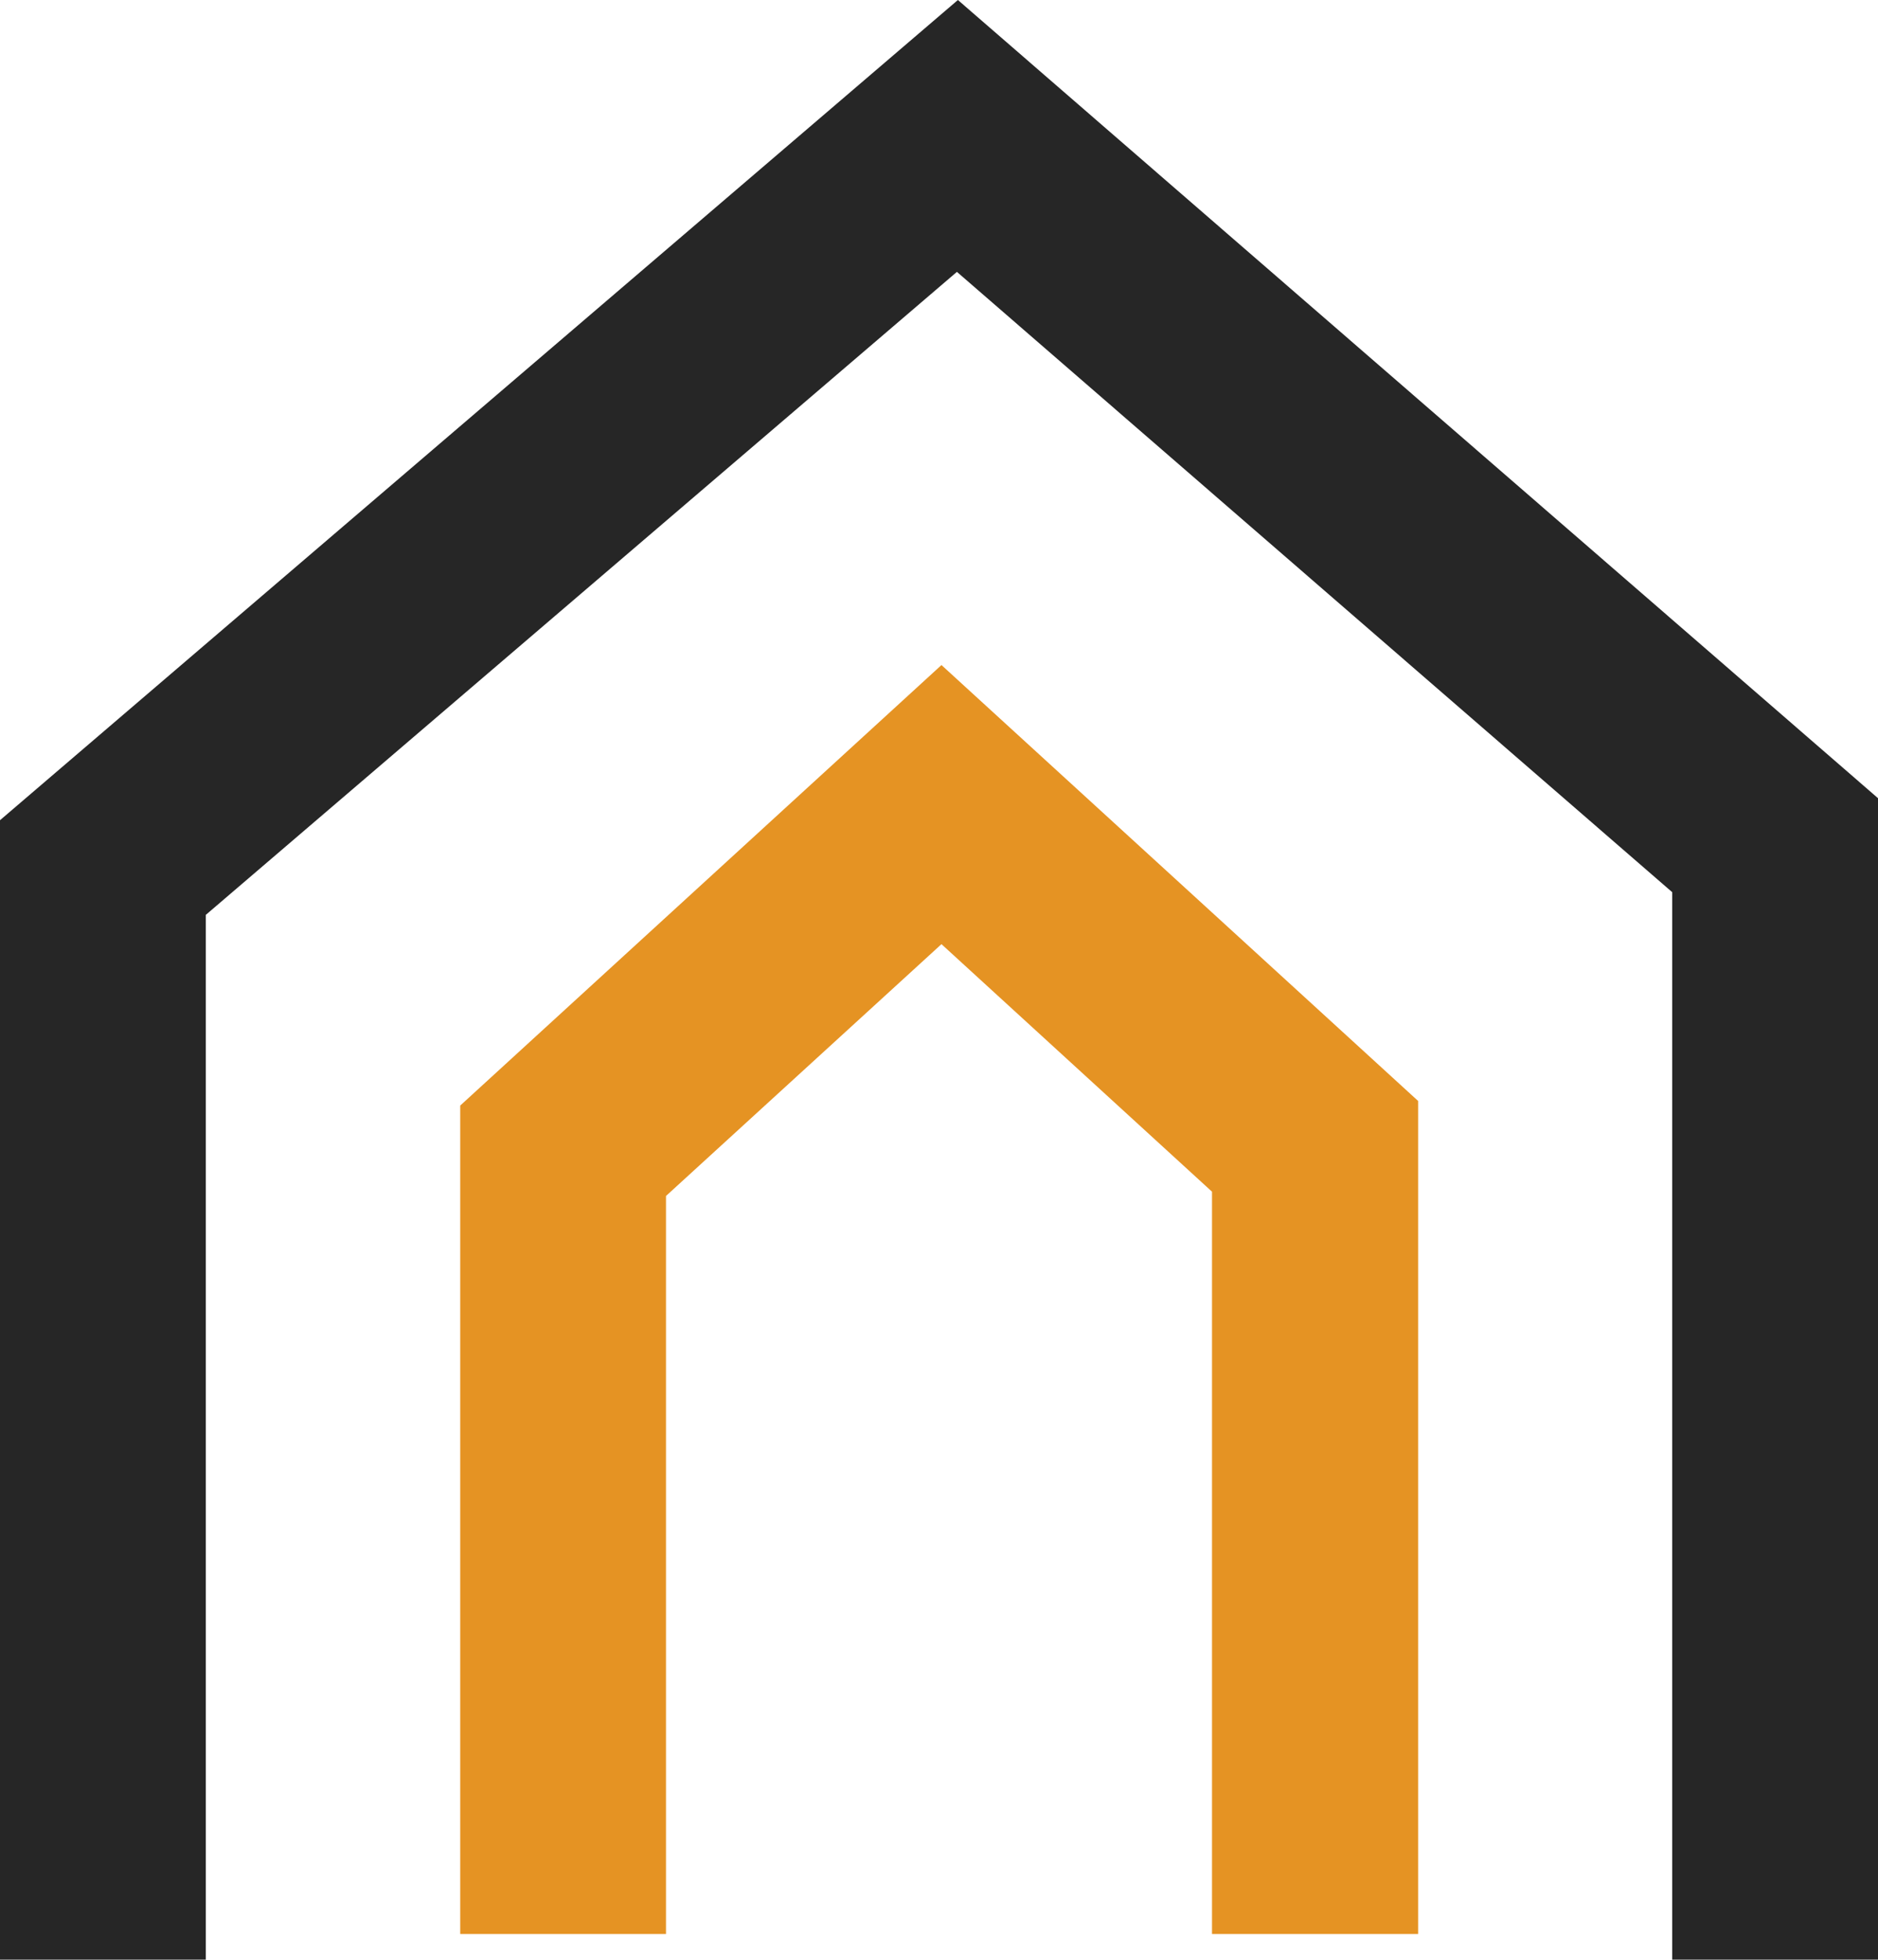
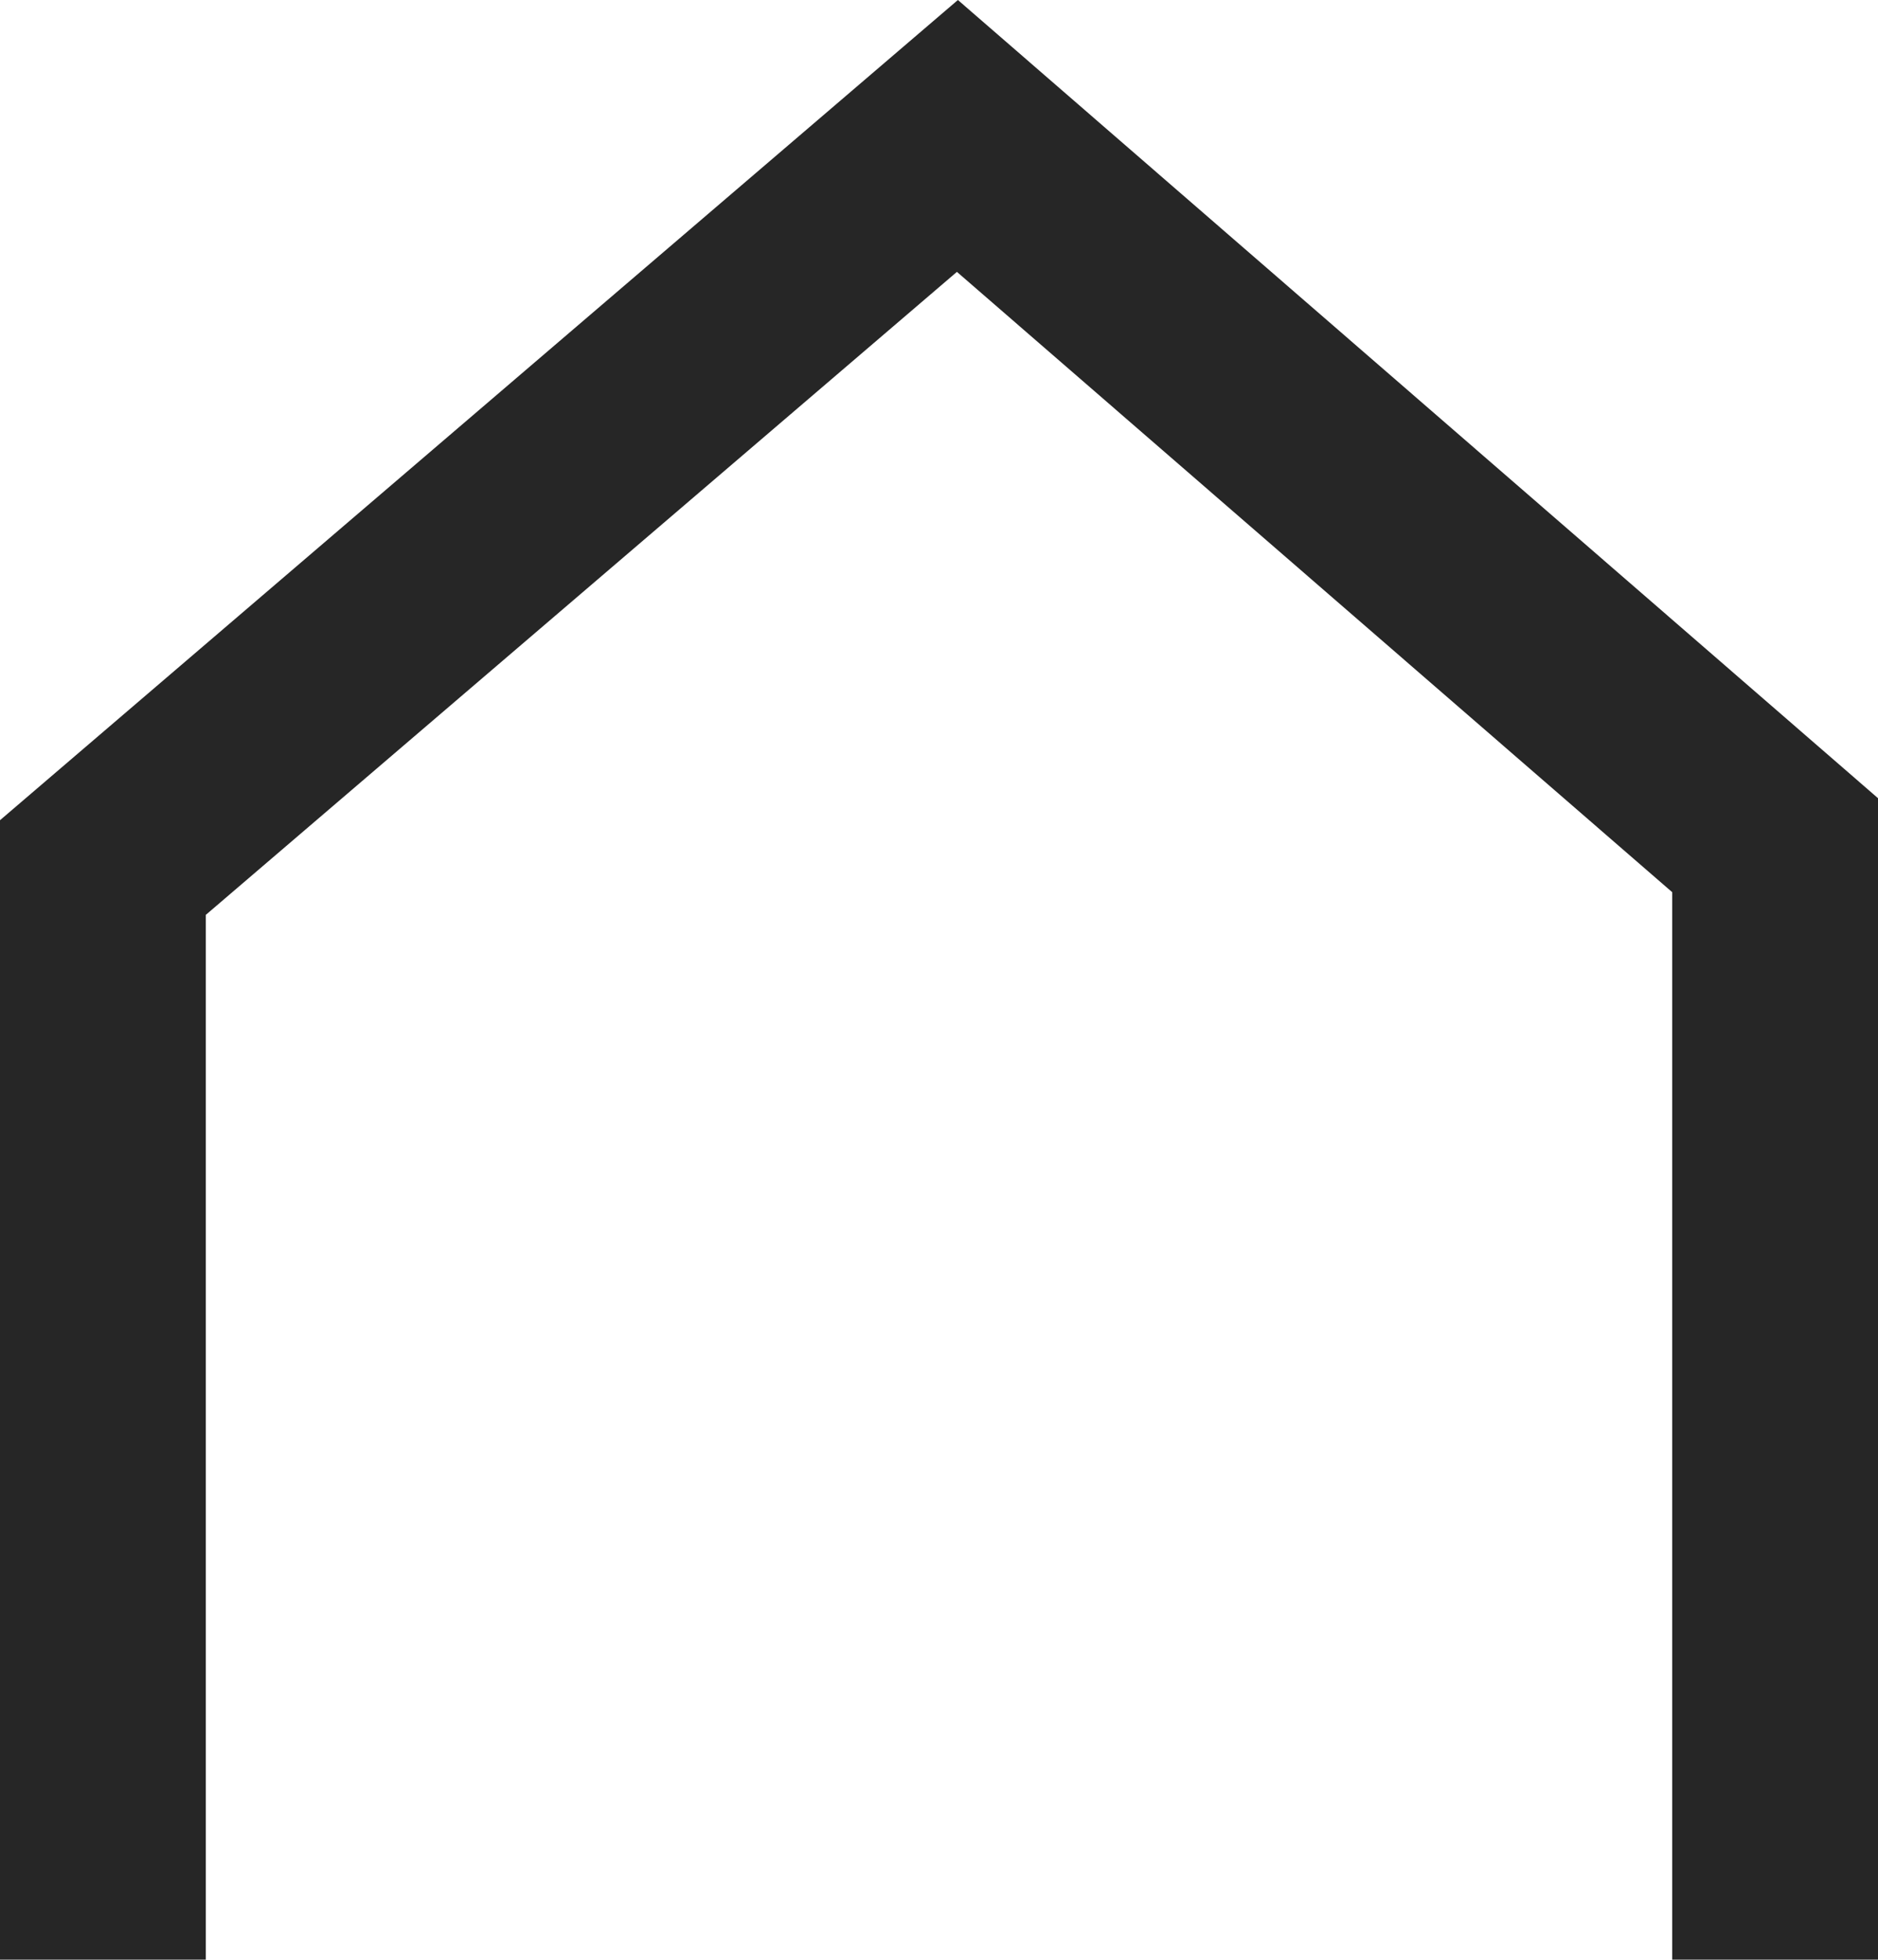
<svg xmlns="http://www.w3.org/2000/svg" id="OBJECTS" viewBox="0 0 57.13 59.61">
  <defs>
    <style>.cls-1{fill:#262626;}.cls-2{fill:#e59323;}</style>
  </defs>
  <polygon class="cls-1" points="57.13 59.61 50.87 59.61 50.87 27.14 29.11 8.27 6.26 27.83 6.26 59.61 0 59.61 0 24.95 29.14 0 57.13 24.28 57.13 59.61" />
-   <polygon class="cls-2" points="43.14 58.83 36.87 58.83 36.87 36.25 28.64 28.72 20.26 36.38 20.26 58.83 14 58.83 14 33.63 28.64 20.23 43.14 33.49 43.14 58.83" />
</svg>